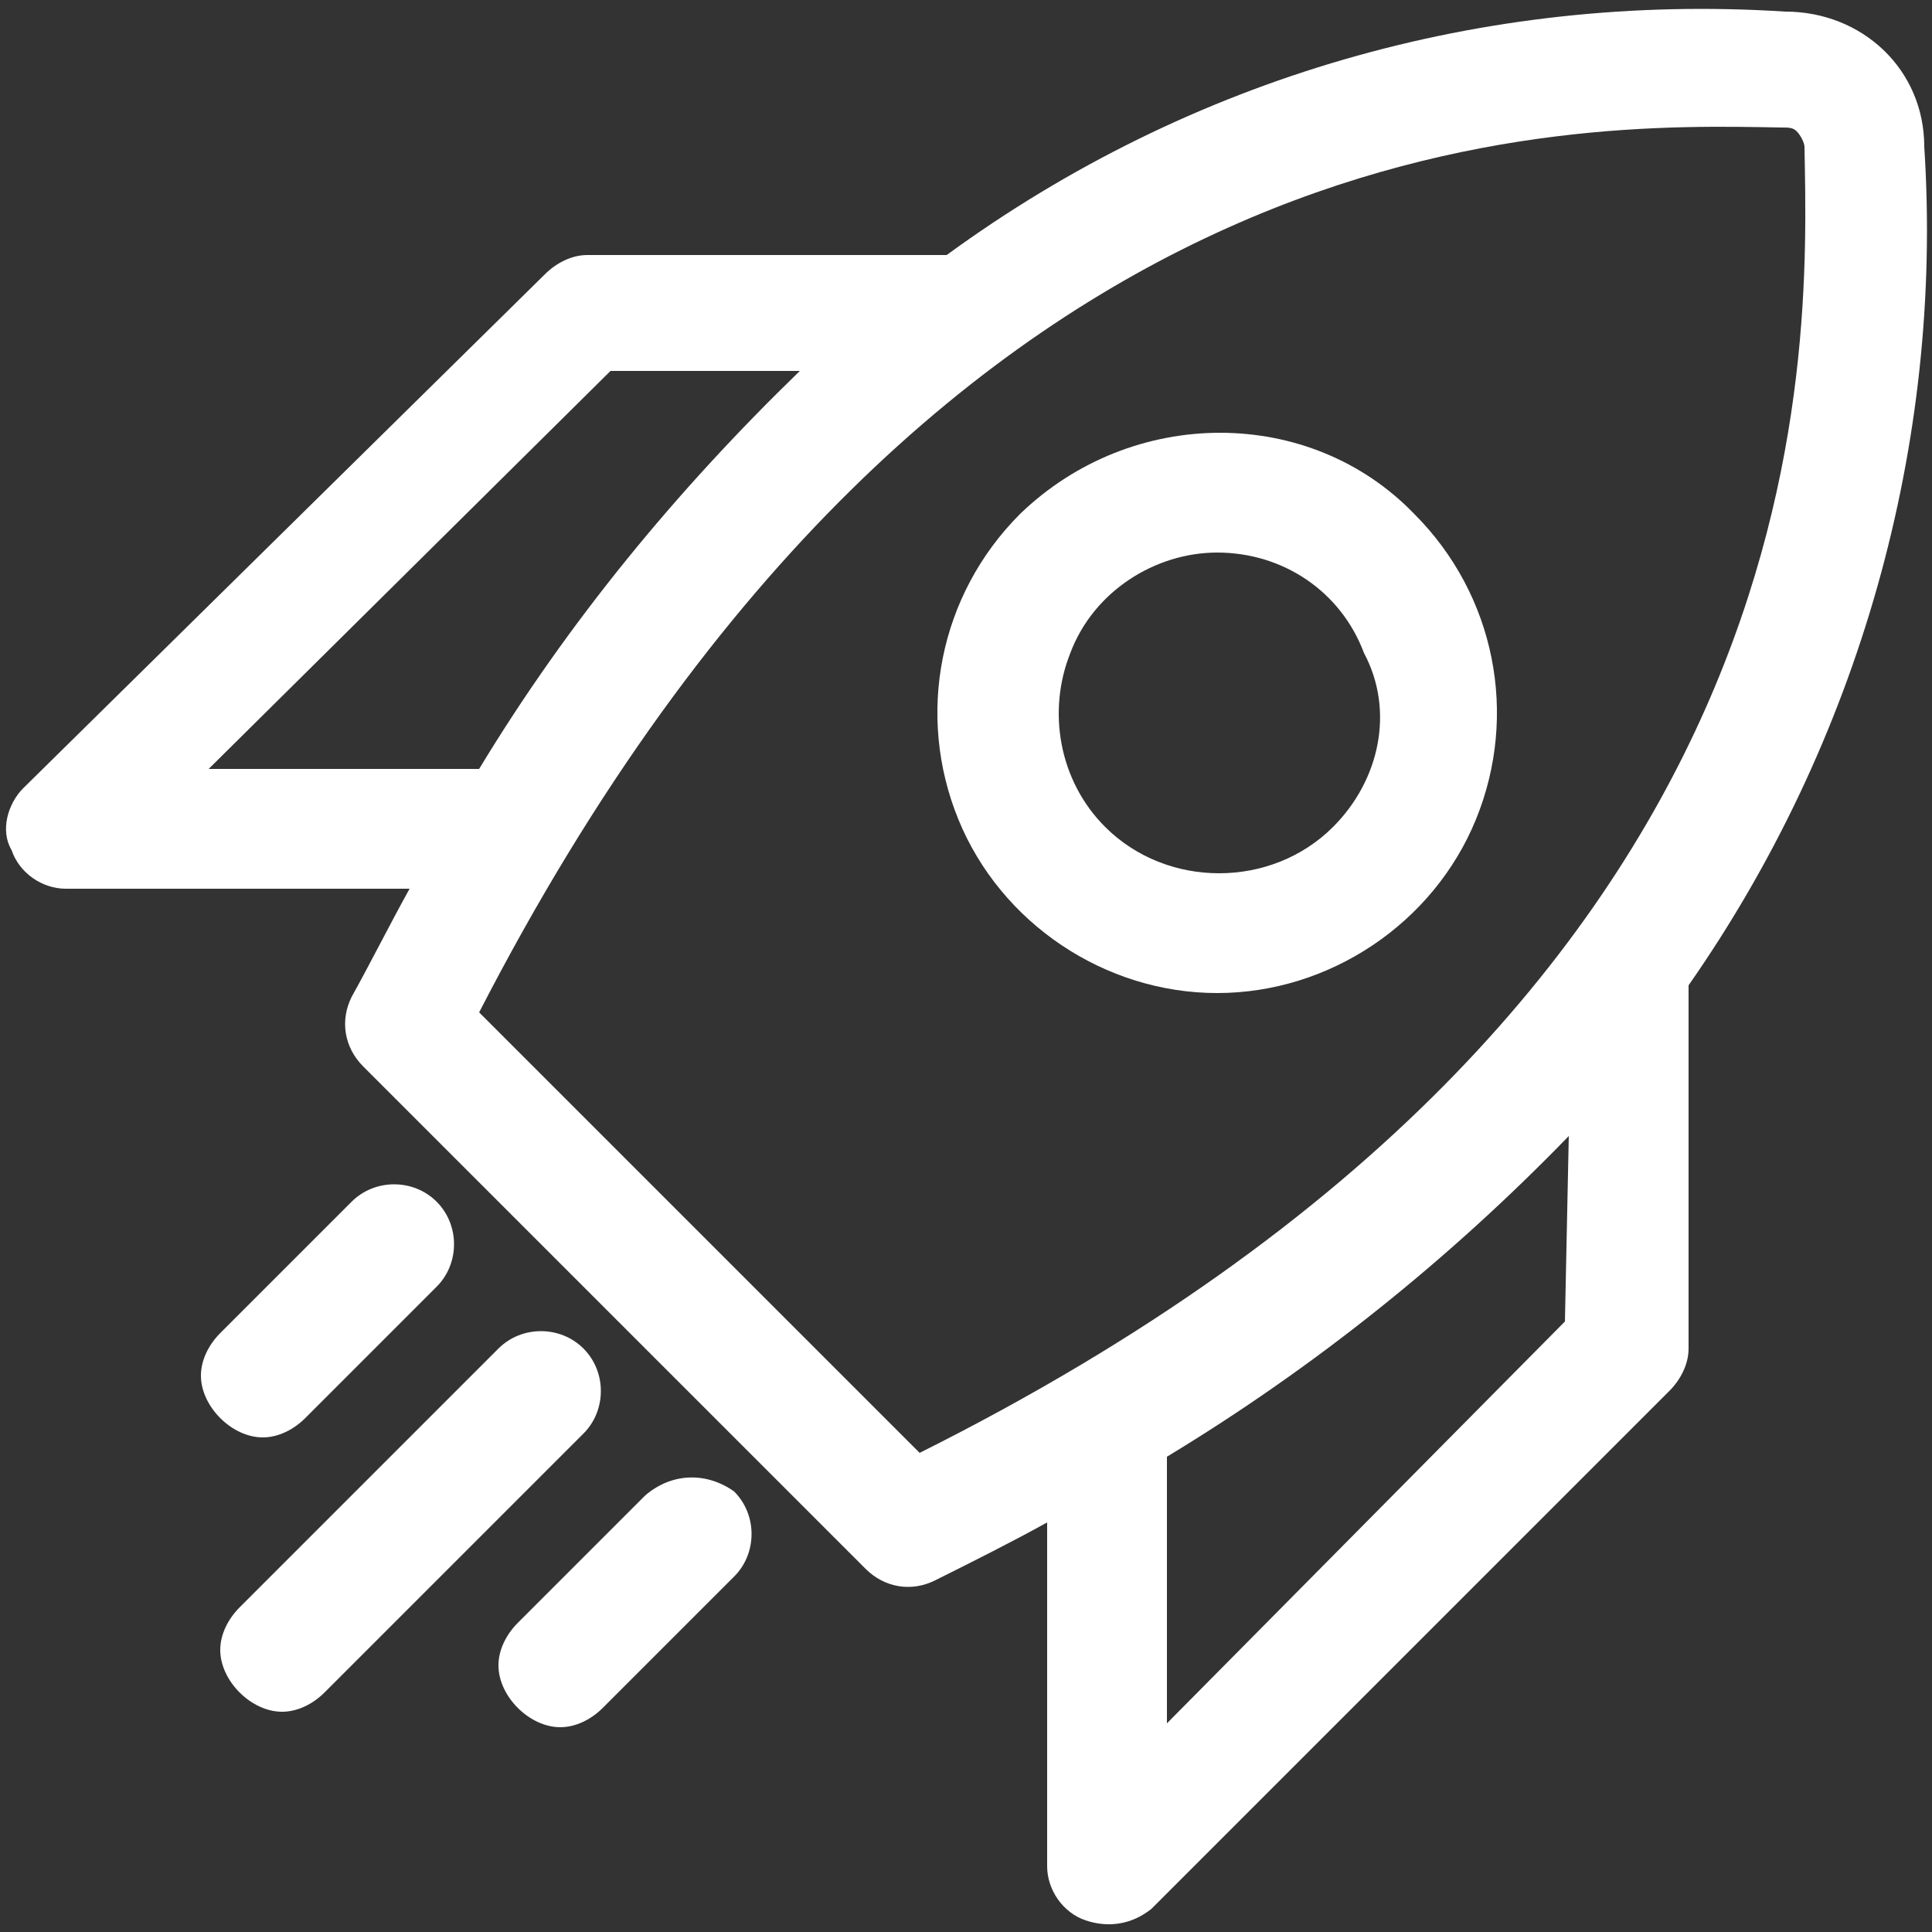
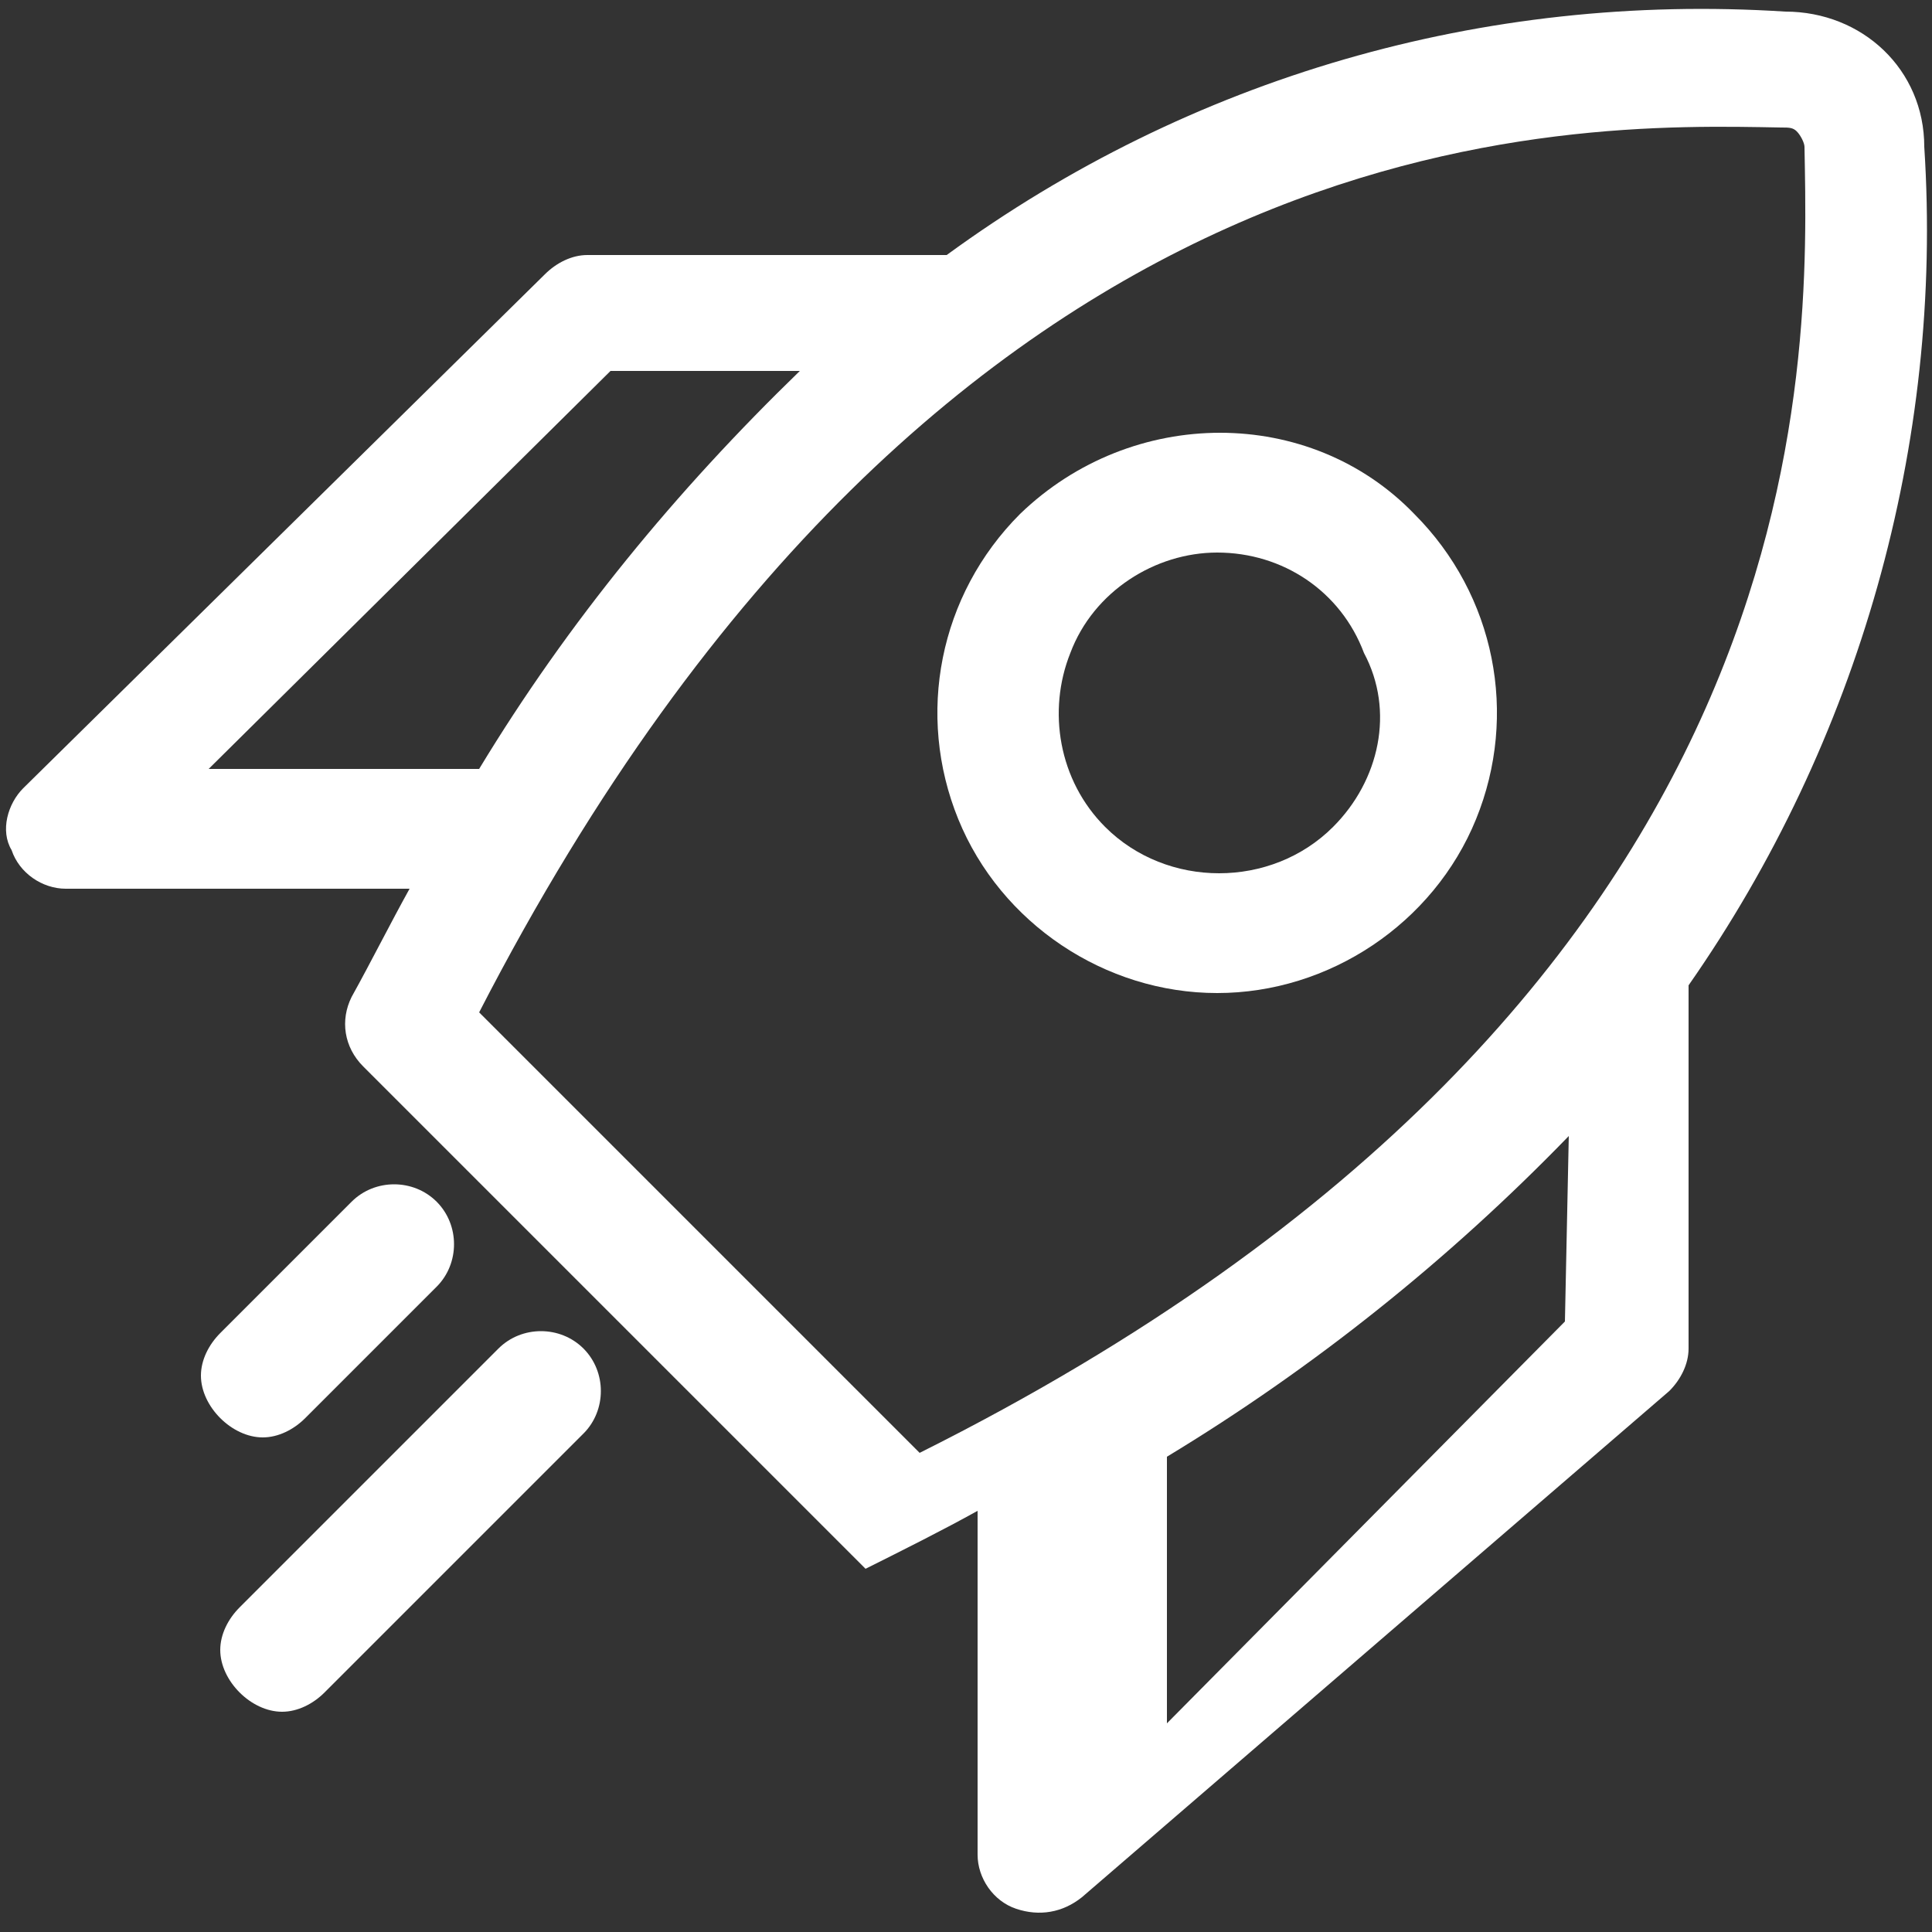
<svg xmlns="http://www.w3.org/2000/svg" version="1.1" id="Layer_1" x="0px" y="0px" viewBox="0 0 50 50" style="enable-background:new 0 0 50 50;" xml:space="preserve">
  <rect x="0" y="0" width="50" height="50" fill="#333333" stroke="none" />
  <style type="text/css"> .st0{fill:#FFFFFF;} </style>
  <g>
    <path class="st0" d="M26.4,13.3c-2.1,2.1-2.7,5.2-1.6,7.9c1.1,2.7,3.8,4.5,6.7,4.5s5.6-1.8,6.7-4.5c1.1-2.7,0.5-5.8-1.6-7.9 C33.9,10.5,29.3,10.5,26.4,13.3L26.4,13.3z M34.5,21.4L34.5,21.4c-1.6,1.6-4.3,1.6-5.9,0c-1.2-1.2-1.5-3-0.9-4.5 c0.6-1.6,2.2-2.6,3.8-2.6c1.7,0,3.2,1,3.8,2.6C36.1,18.4,35.7,20.2,34.5,21.4L34.5,21.4z" />
-     <path class="st0" d="M49.8,3.8c0-2-1.6-3.5-3.6-3.5c-7.8-0.5-15.4,1.7-21.7,6.3h-9.3c-0.4,0-0.8,0.2-1.1,0.5L0.6,20.4 C0.2,20.8,0,21.5,0.3,22c0.2,0.6,0.8,1,1.4,1h8.9c-0.5,0.9-1,1.9-1.5,2.8c-0.3,0.6-0.2,1.3,0.3,1.8l13,13c0.5,0.5,1.2,0.6,1.8,0.3 c1-0.5,2-1,2.9-1.5l0,8.9c0,0.6,0.4,1.2,1,1.4s1.2,0.1,1.7-0.3L43.2,36v0c0.3-0.3,0.5-0.7,0.5-1.1v-9.4 C48.1,19.2,50.3,11.5,49.8,3.8L49.8,3.8z M5.4,19.9L15.8,9.6h4.9h0c-3.2,3.1-6,6.5-8.3,10.3H5.4z M40.5,34.2L30.2,44.6v-6.9 c3.8-2.3,7.3-5.1,10.4-8.3L40.5,34.2z M23.8,37.6L12.4,26.2C24.5,2.7,40.7,3.2,46.1,3.3c0.2,0,0.3,0,0.4,0.1 c0.1,0.1,0.2,0.3,0.2,0.4C46.8,9.3,47.4,25.8,23.8,37.6L23.8,37.6z" />
+     <path class="st0" d="M49.8,3.8c0-2-1.6-3.5-3.6-3.5c-7.8-0.5-15.4,1.7-21.7,6.3h-9.3c-0.4,0-0.8,0.2-1.1,0.5L0.6,20.4 C0.2,20.8,0,21.5,0.3,22c0.2,0.6,0.8,1,1.4,1h8.9c-0.5,0.9-1,1.9-1.5,2.8c-0.3,0.6-0.2,1.3,0.3,1.8l13,13c1-0.5,2-1,2.9-1.5l0,8.9c0,0.6,0.4,1.2,1,1.4s1.2,0.1,1.7-0.3L43.2,36v0c0.3-0.3,0.5-0.7,0.5-1.1v-9.4 C48.1,19.2,50.3,11.5,49.8,3.8L49.8,3.8z M5.4,19.9L15.8,9.6h4.9h0c-3.2,3.1-6,6.5-8.3,10.3H5.4z M40.5,34.2L30.2,44.6v-6.9 c3.8-2.3,7.3-5.1,10.4-8.3L40.5,34.2z M23.8,37.6L12.4,26.2C24.5,2.7,40.7,3.2,46.1,3.3c0.2,0,0.3,0,0.4,0.1 c0.1,0.1,0.2,0.3,0.2,0.4C46.8,9.3,47.4,25.8,23.8,37.6L23.8,37.6z" />
    <path class="st0" d="M12.9,34.9l-6.7,6.7c-0.3,0.3-0.5,0.7-0.5,1.1c0,0.4,0.2,0.8,0.5,1.1c0.3,0.3,0.7,0.5,1.1,0.5 c0.4,0,0.8-0.2,1.1-0.5l6.7-6.7v0c0.6-0.6,0.6-1.6,0-2.2C14.5,34.3,13.5,34.3,12.9,34.9L12.9,34.9z" />
-     <path class="st0" d="M16.7,38.7L13.4,42c-0.3,0.3-0.5,0.7-0.5,1.1c0,0.4,0.2,0.8,0.5,1.1c0.3,0.3,0.7,0.5,1.1,0.5s0.8-0.2,1.1-0.5 l3.4-3.4v0c0.6-0.6,0.6-1.6,0-2.2C18.3,38.1,17.4,38.1,16.7,38.7L16.7,38.7z" />
    <path class="st0" d="M9.1,31.1l-3.4,3.4c-0.3,0.3-0.5,0.7-0.5,1.1c0,0.4,0.2,0.8,0.5,1.1c0.3,0.3,0.7,0.5,1.1,0.5s0.8-0.2,1.1-0.5 l3.4-3.4c0.6-0.6,0.6-1.6,0-2.2C10.7,30.5,9.7,30.5,9.1,31.1L9.1,31.1z" />
  </g>
</svg>